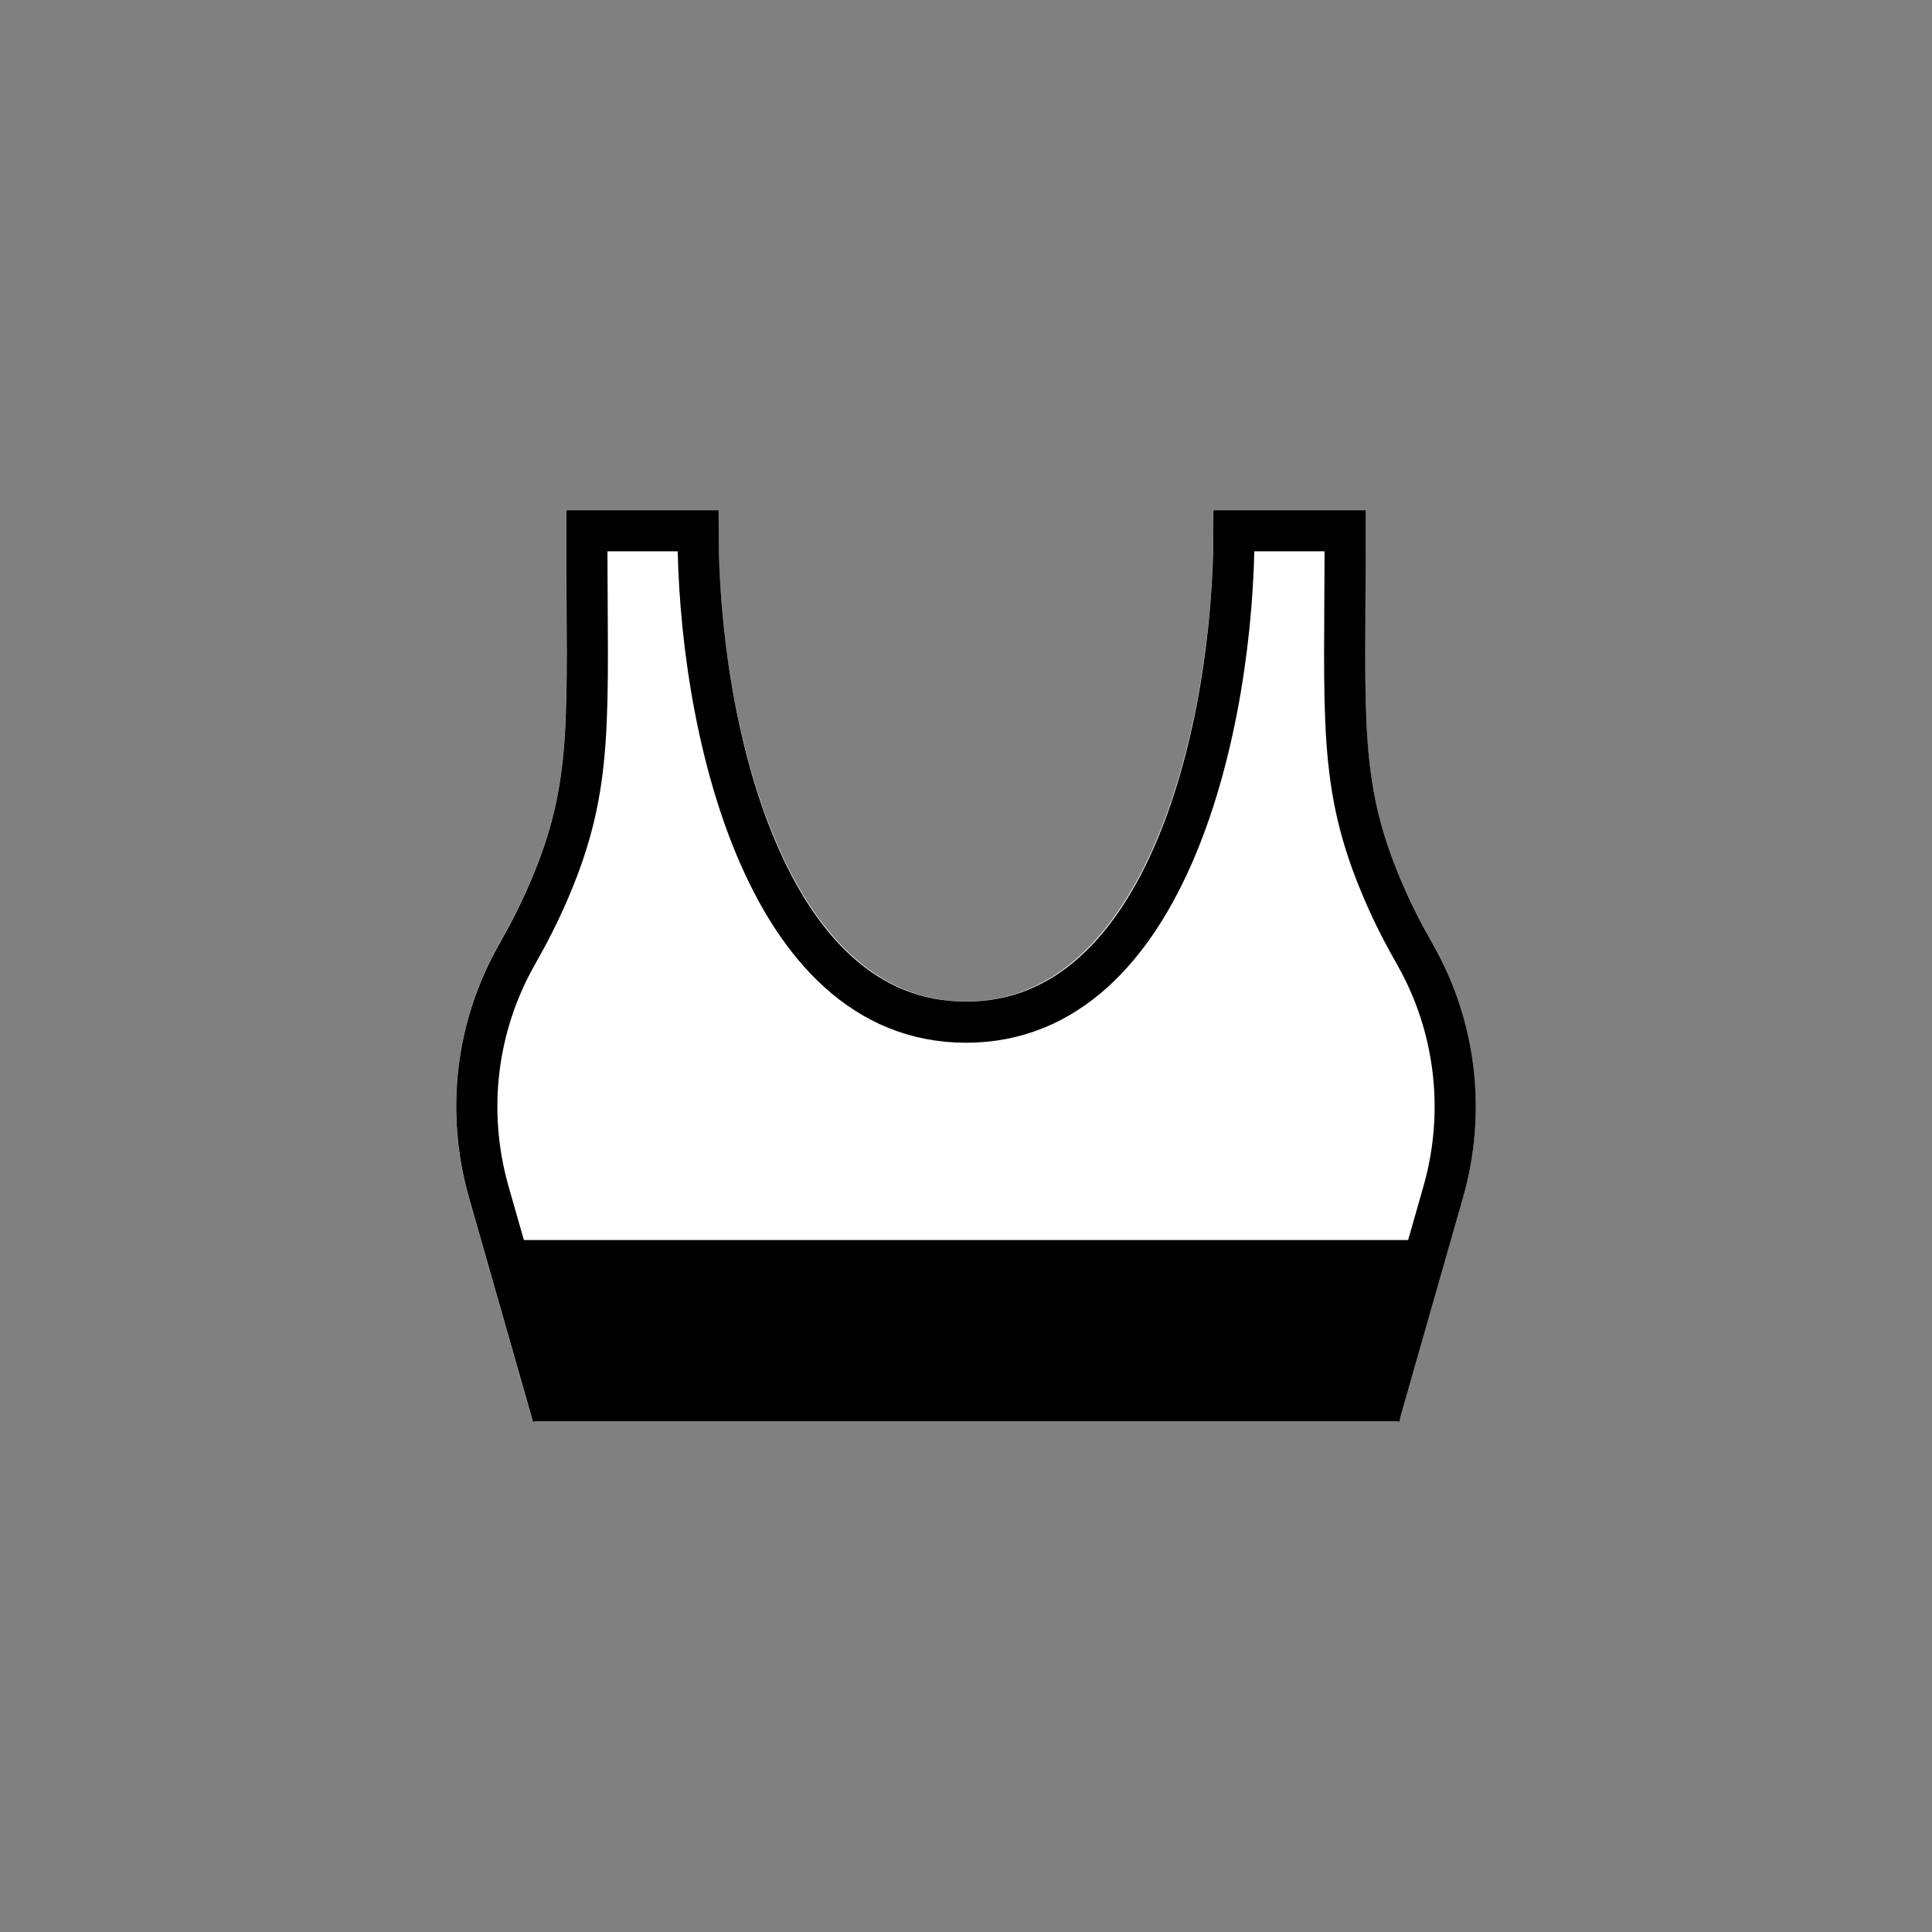
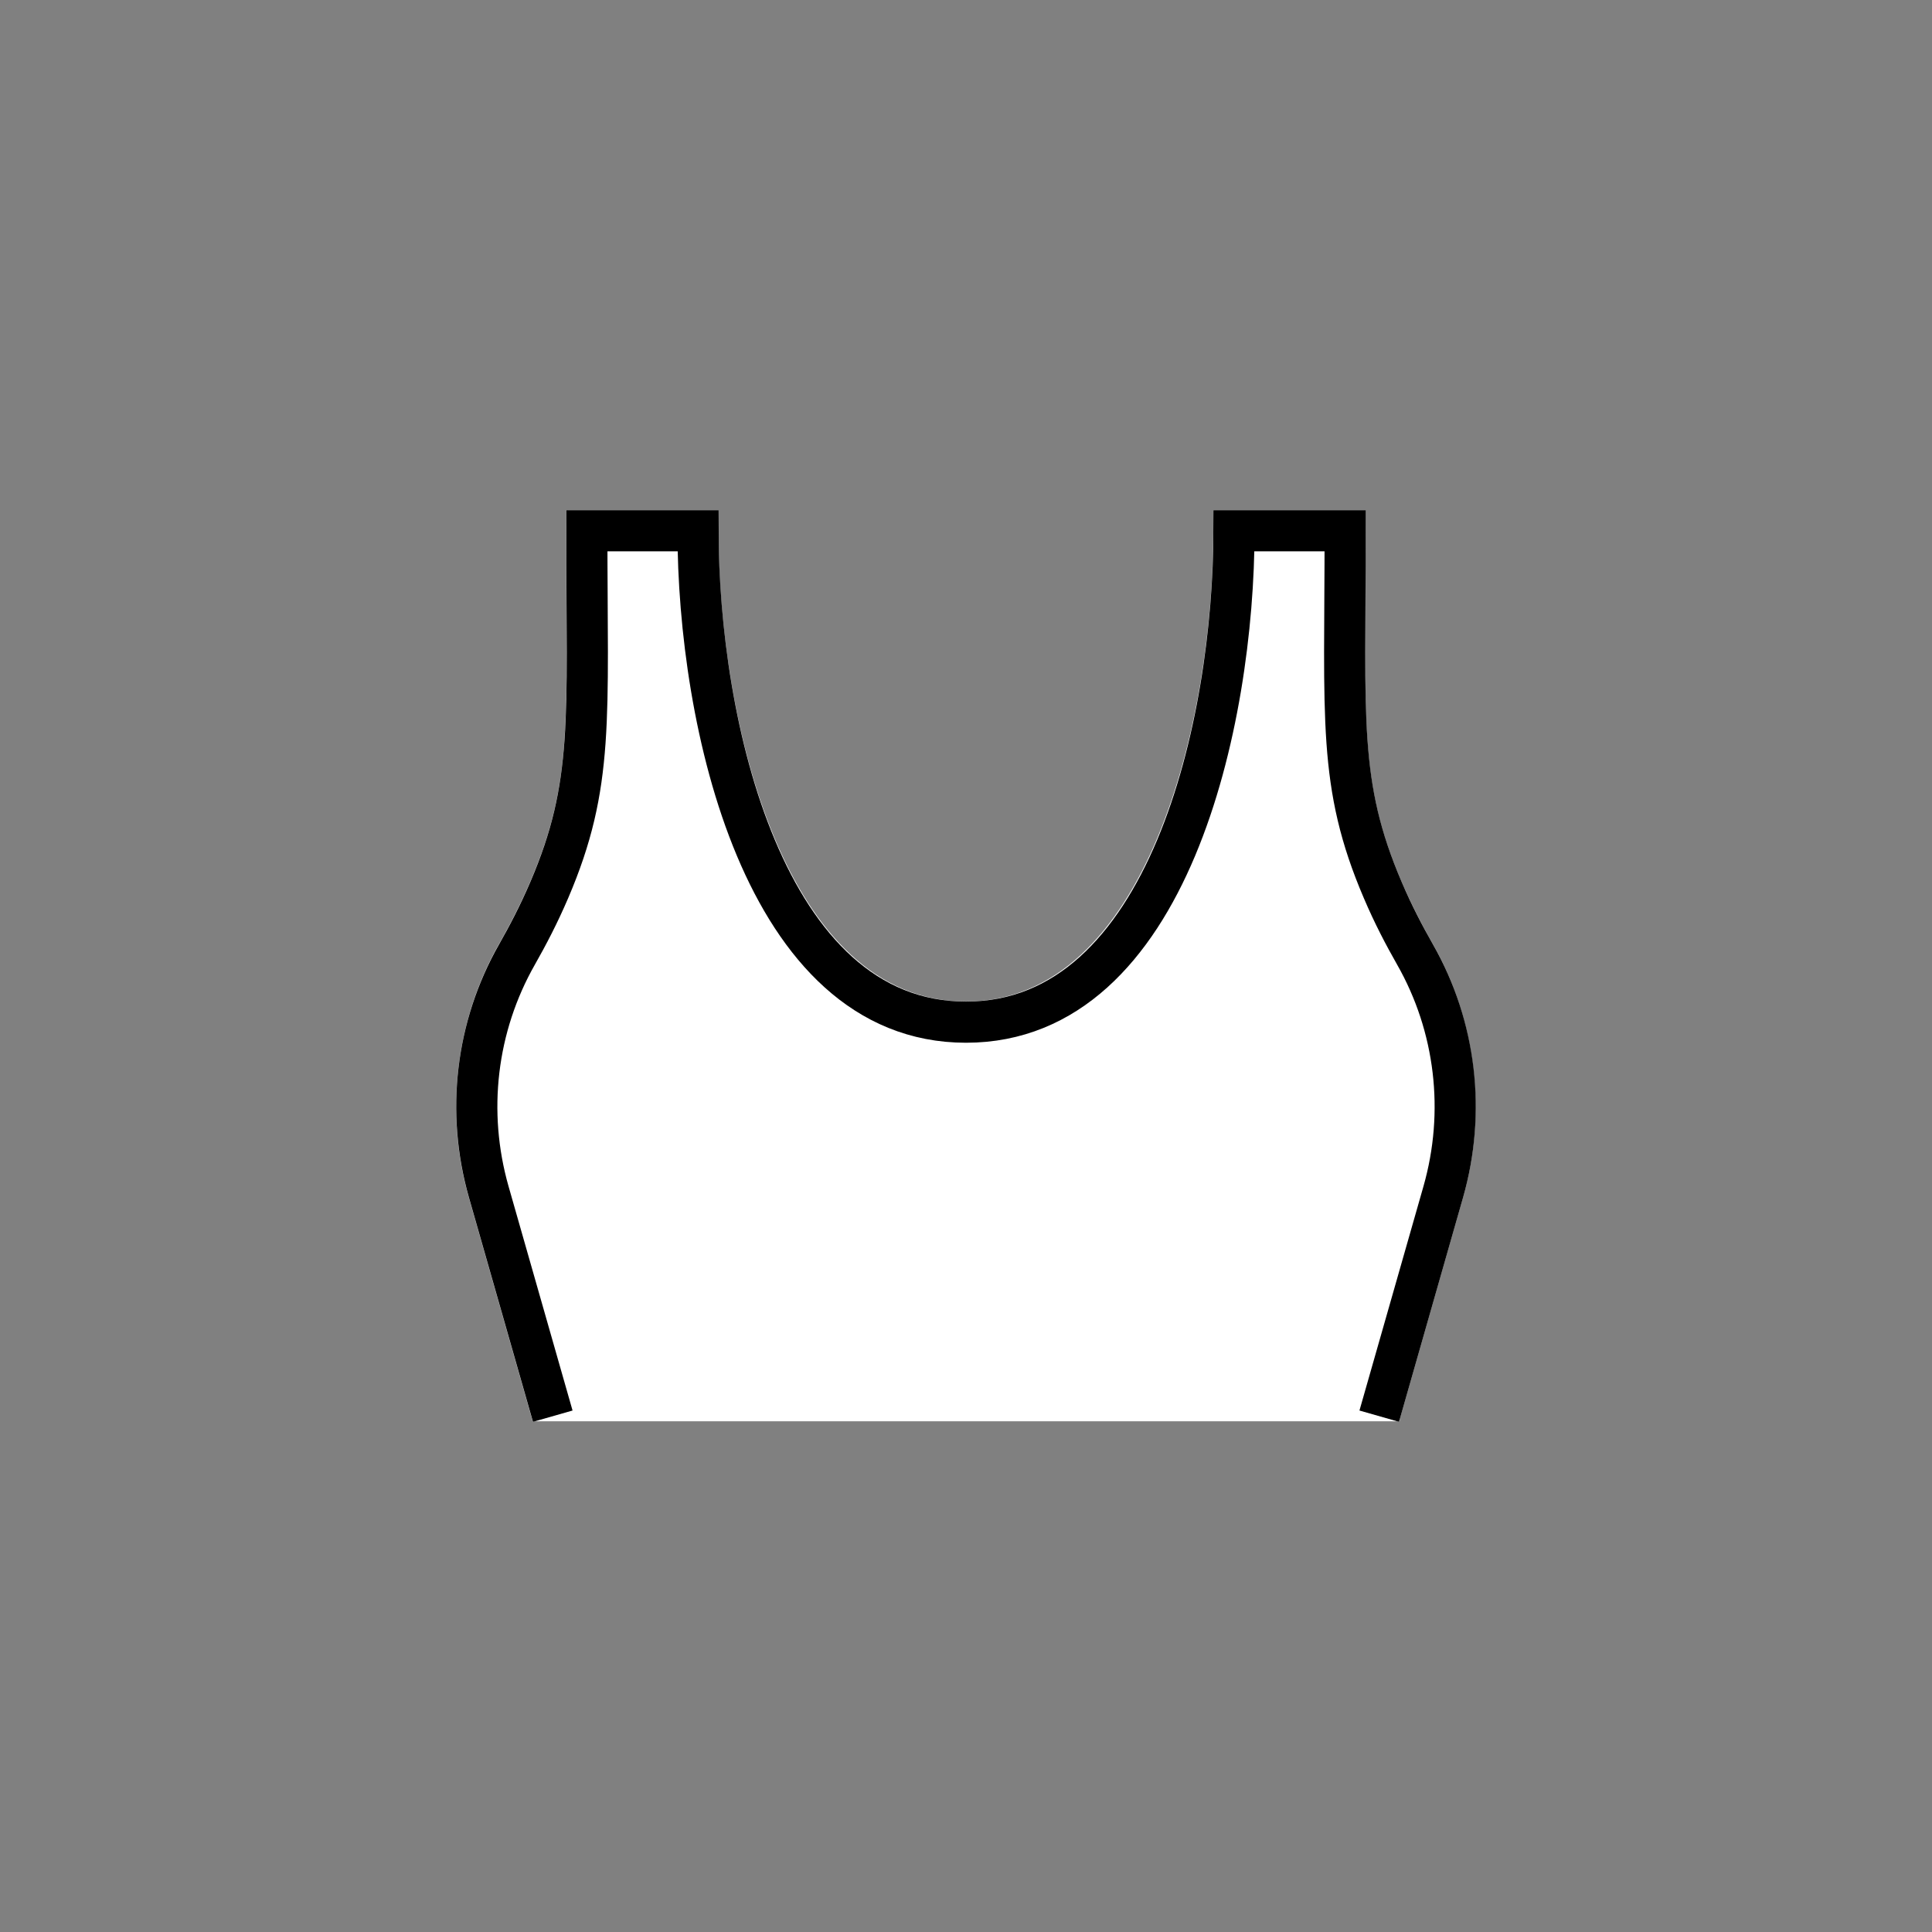
<svg xmlns="http://www.w3.org/2000/svg" viewBox="0 0 216 216">
  <rect x="0" y="0" width="216" height="216" fill="#808080" stroke="none" />
  <path d="m59.58 158.96.2-.06h96.42l.2.06.02-.06h.06l.02-.26 7.07-24.77c2.7-9.48 1.47-19.79-3.37-28.31-1.4-2.46-2.51-4.68-3.5-6.98-4.18-9.75-4.14-16.05-4.05-31.28.01-2.43.03-5.07.03-7.97v-2.3h-17.03v2.3c0 21.16-7.37 52.64-27.66 52.64S80.33 80.49 80.33 59.33v-2.3H63.3v2.3c0 2.9.02 5.54.03 7.97.09 15.23.13 21.53-4.05 31.28-.99 2.3-2.1 4.52-3.5 6.98-4.85 8.51-6.08 18.83-3.37 28.31l7.16 25.09Z" style="fill:#fff" />
-   <path d="M59.59 158.9h96.9l1.32-20.26H58.33l1.26 20.26z" />
  <path d="m154.2 158.33 7.16-25.08c2.54-8.91 1.43-18.48-3.16-26.54-1.21-2.13-2.44-4.46-3.61-7.21-5.06-11.82-4.2-19.06-4.2-40.16h-12.43c0 21.29-7.26 54.94-29.96 54.94-22.7 0-29.96-33.66-29.96-54.94H65.61c0 21.1.86 28.34-4.2 40.16-1.18 2.75-2.4 5.08-3.61 7.21-4.59 8.06-5.7 17.62-3.16 26.54l7.16 25.08" style="fill:none;stroke:#000;stroke-miterlimit:10;stroke-width:4.6px" />
</svg>